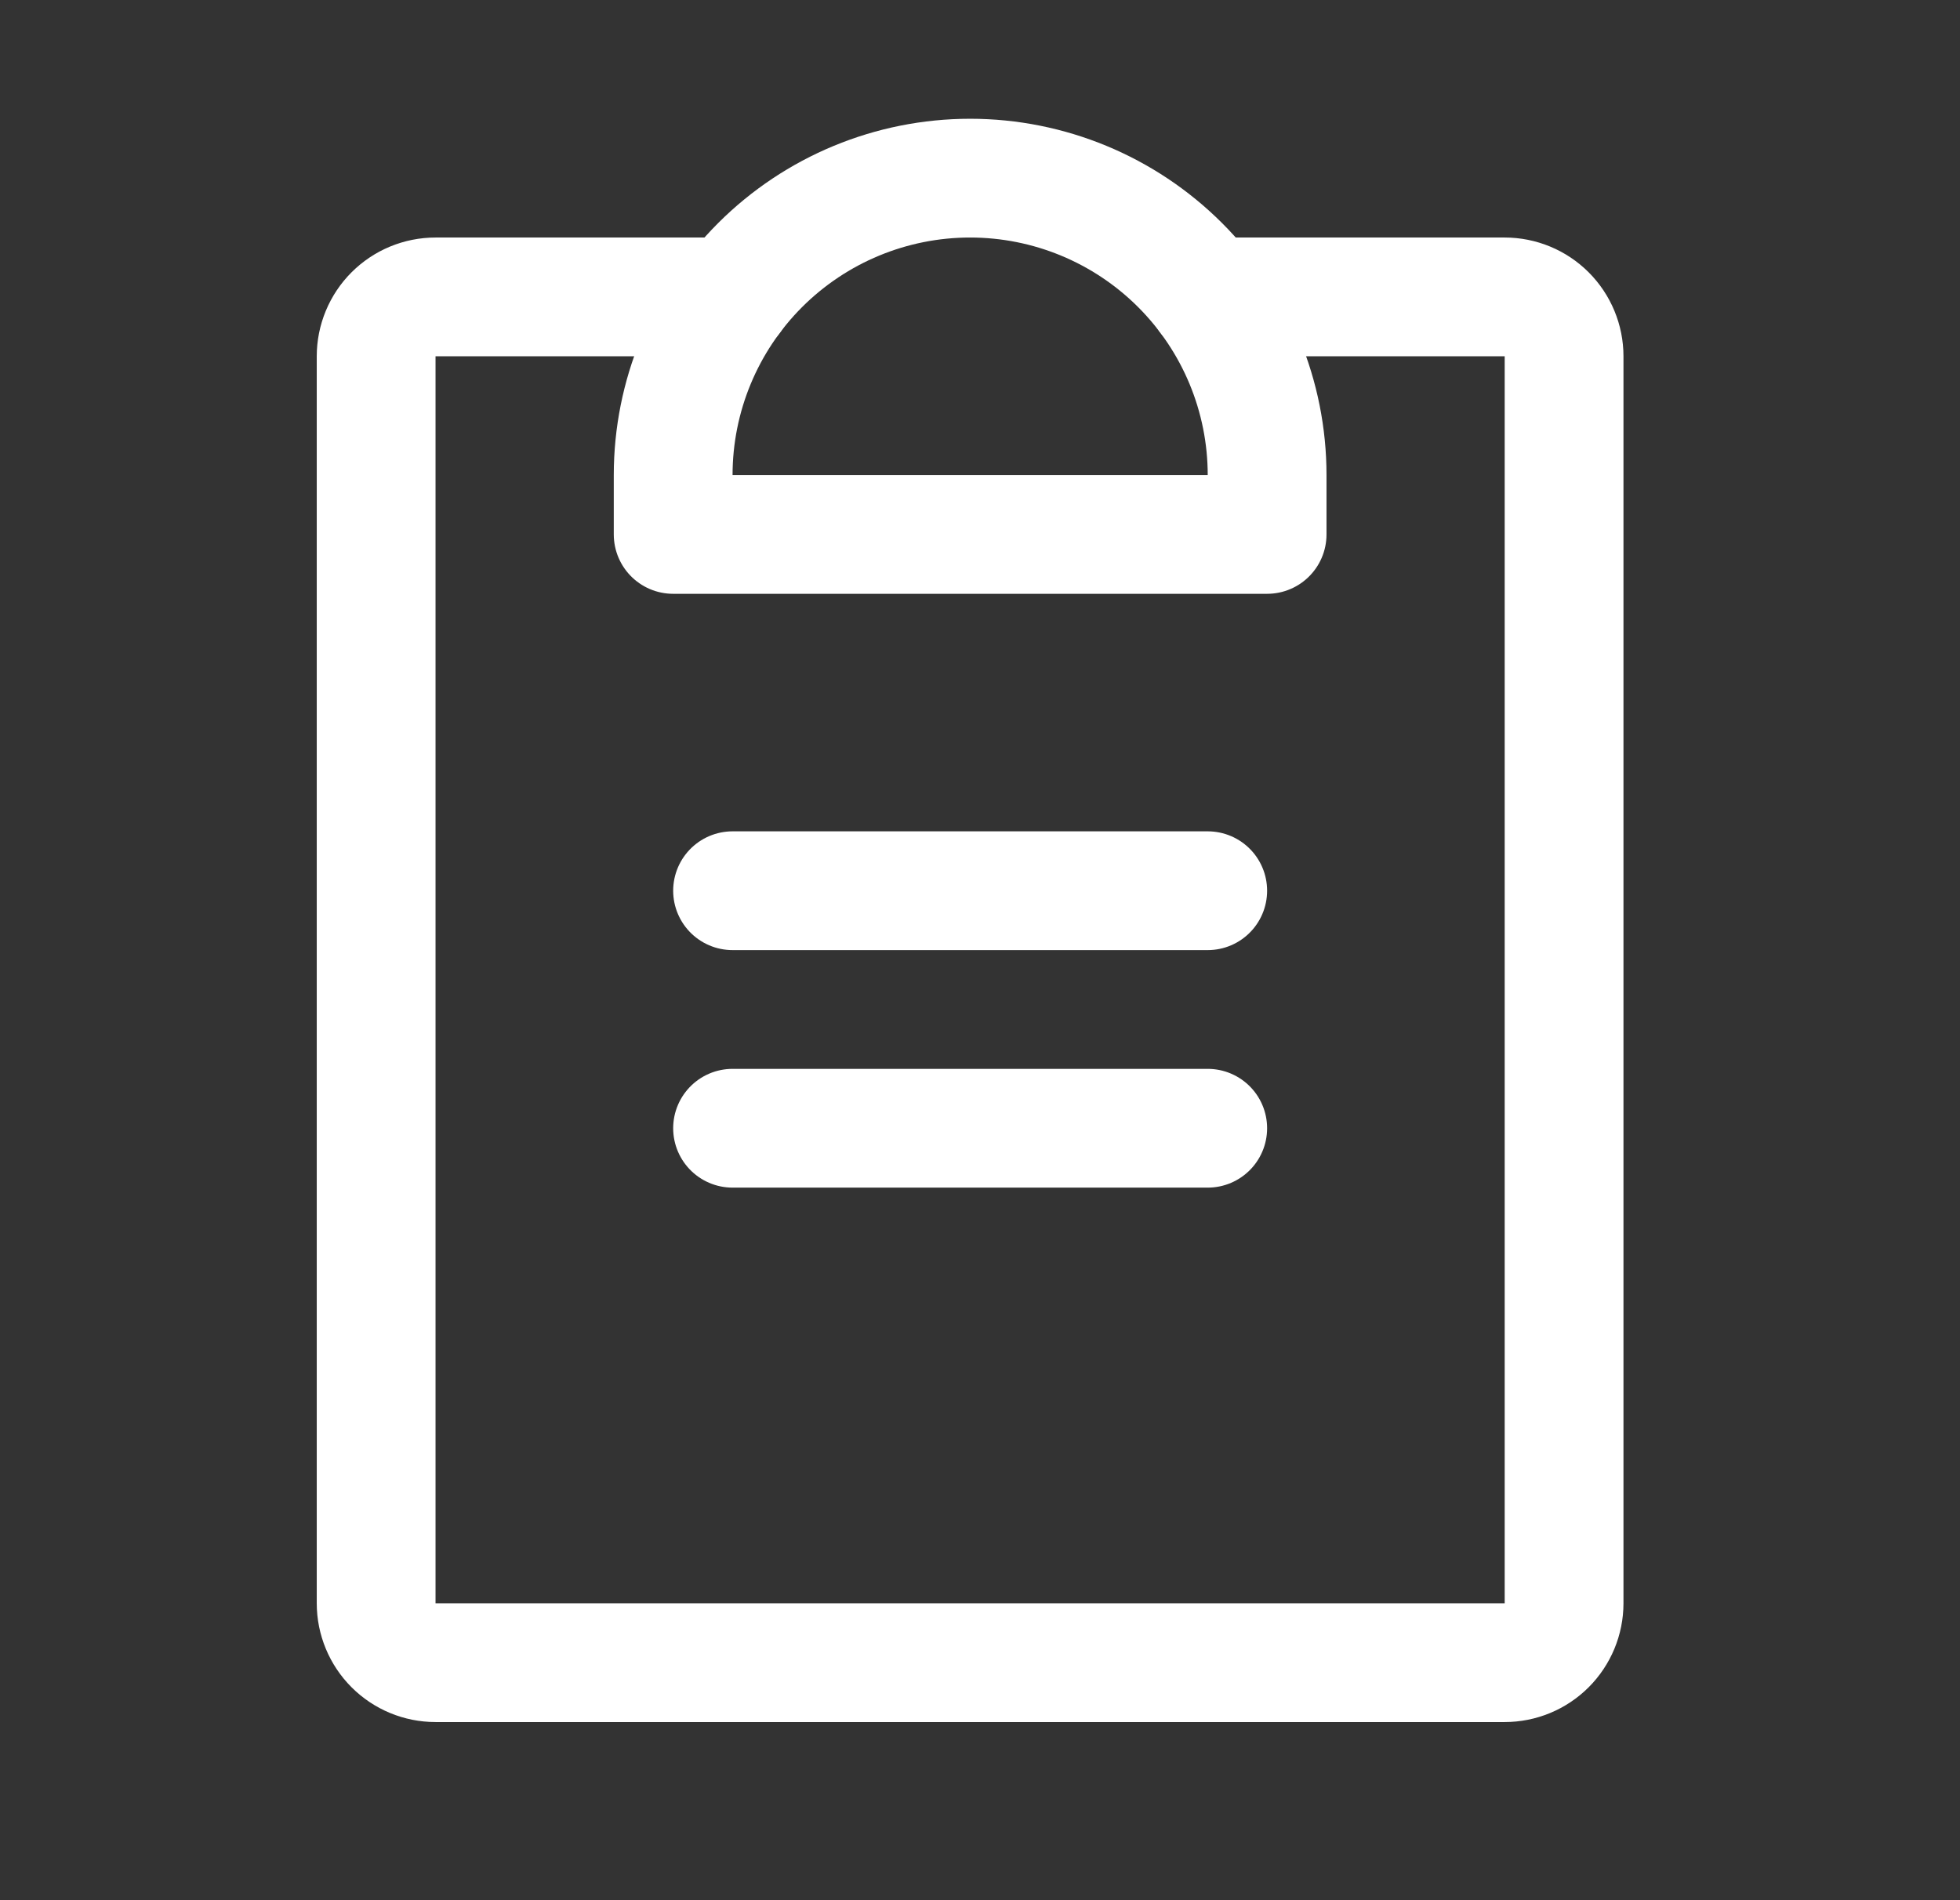
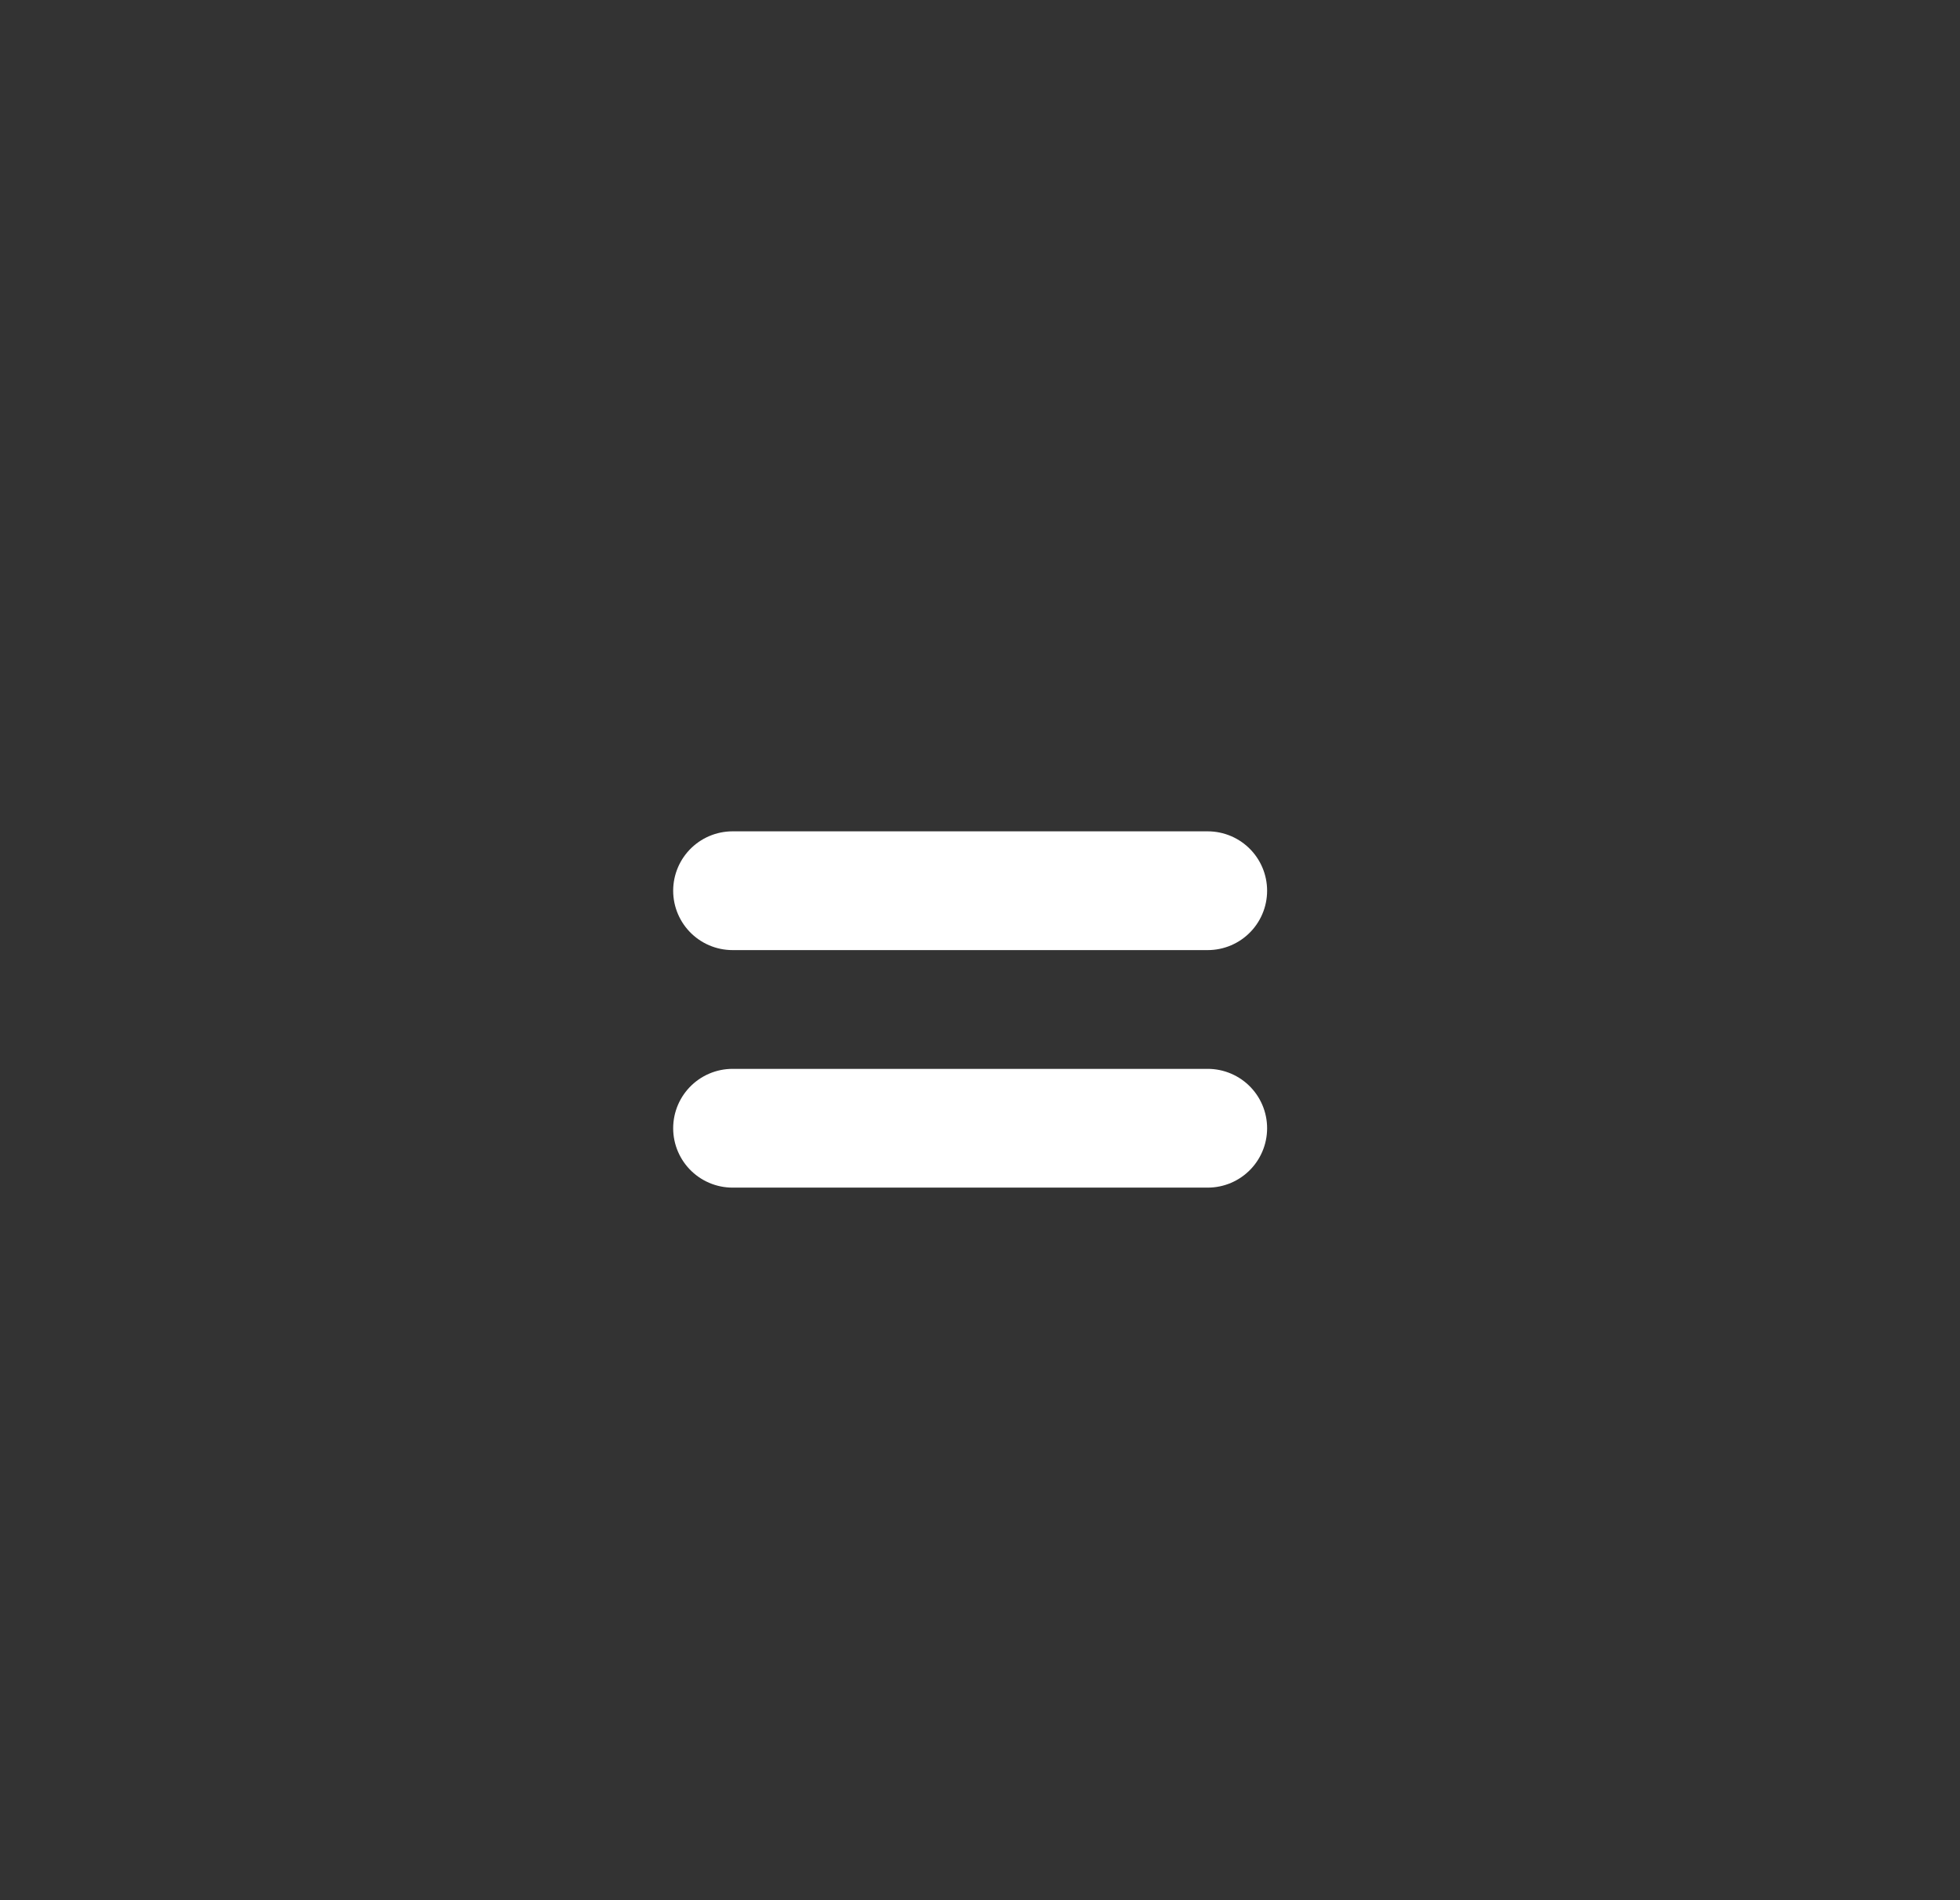
<svg xmlns="http://www.w3.org/2000/svg" width="33" height="32" viewBox="0 0 33 32" fill="none">
  <rect x="0" y="0" width="33" height="32" fill="#333333" stroke="none" />
  <path d="M12.334 19H20.334" stroke="white" stroke-width="2" stroke-linecap="round" stroke-linejoin="round" />
  <path d="M12.334 15H20.334" stroke="white" stroke-width="2" stroke-linecap="round" stroke-linejoin="round" />
-   <path d="M20.334 5H25.334C25.599 5 25.853 5.105 26.041 5.293C26.228 5.48 26.334 5.735 26.334 6V27C26.334 27.265 26.228 27.52 26.041 27.707C25.853 27.895 25.599 28 25.334 28H7.333C7.068 28 6.814 27.895 6.626 27.707C6.439 27.52 6.333 27.265 6.333 27V6C6.333 5.735 6.439 5.48 6.626 5.293C6.814 5.105 7.068 5 7.333 5H12.334" stroke="white" stroke-width="2" stroke-linecap="round" stroke-linejoin="round" />
-   <path d="M11.334 9V8C11.334 6.674 11.86 5.402 12.798 4.464C13.736 3.527 15.007 3 16.334 3C17.66 3 18.931 3.527 19.869 4.464C20.807 5.402 21.334 6.674 21.334 8V9H11.334Z" stroke="white" stroke-width="2" stroke-linecap="round" stroke-linejoin="round" />
</svg>